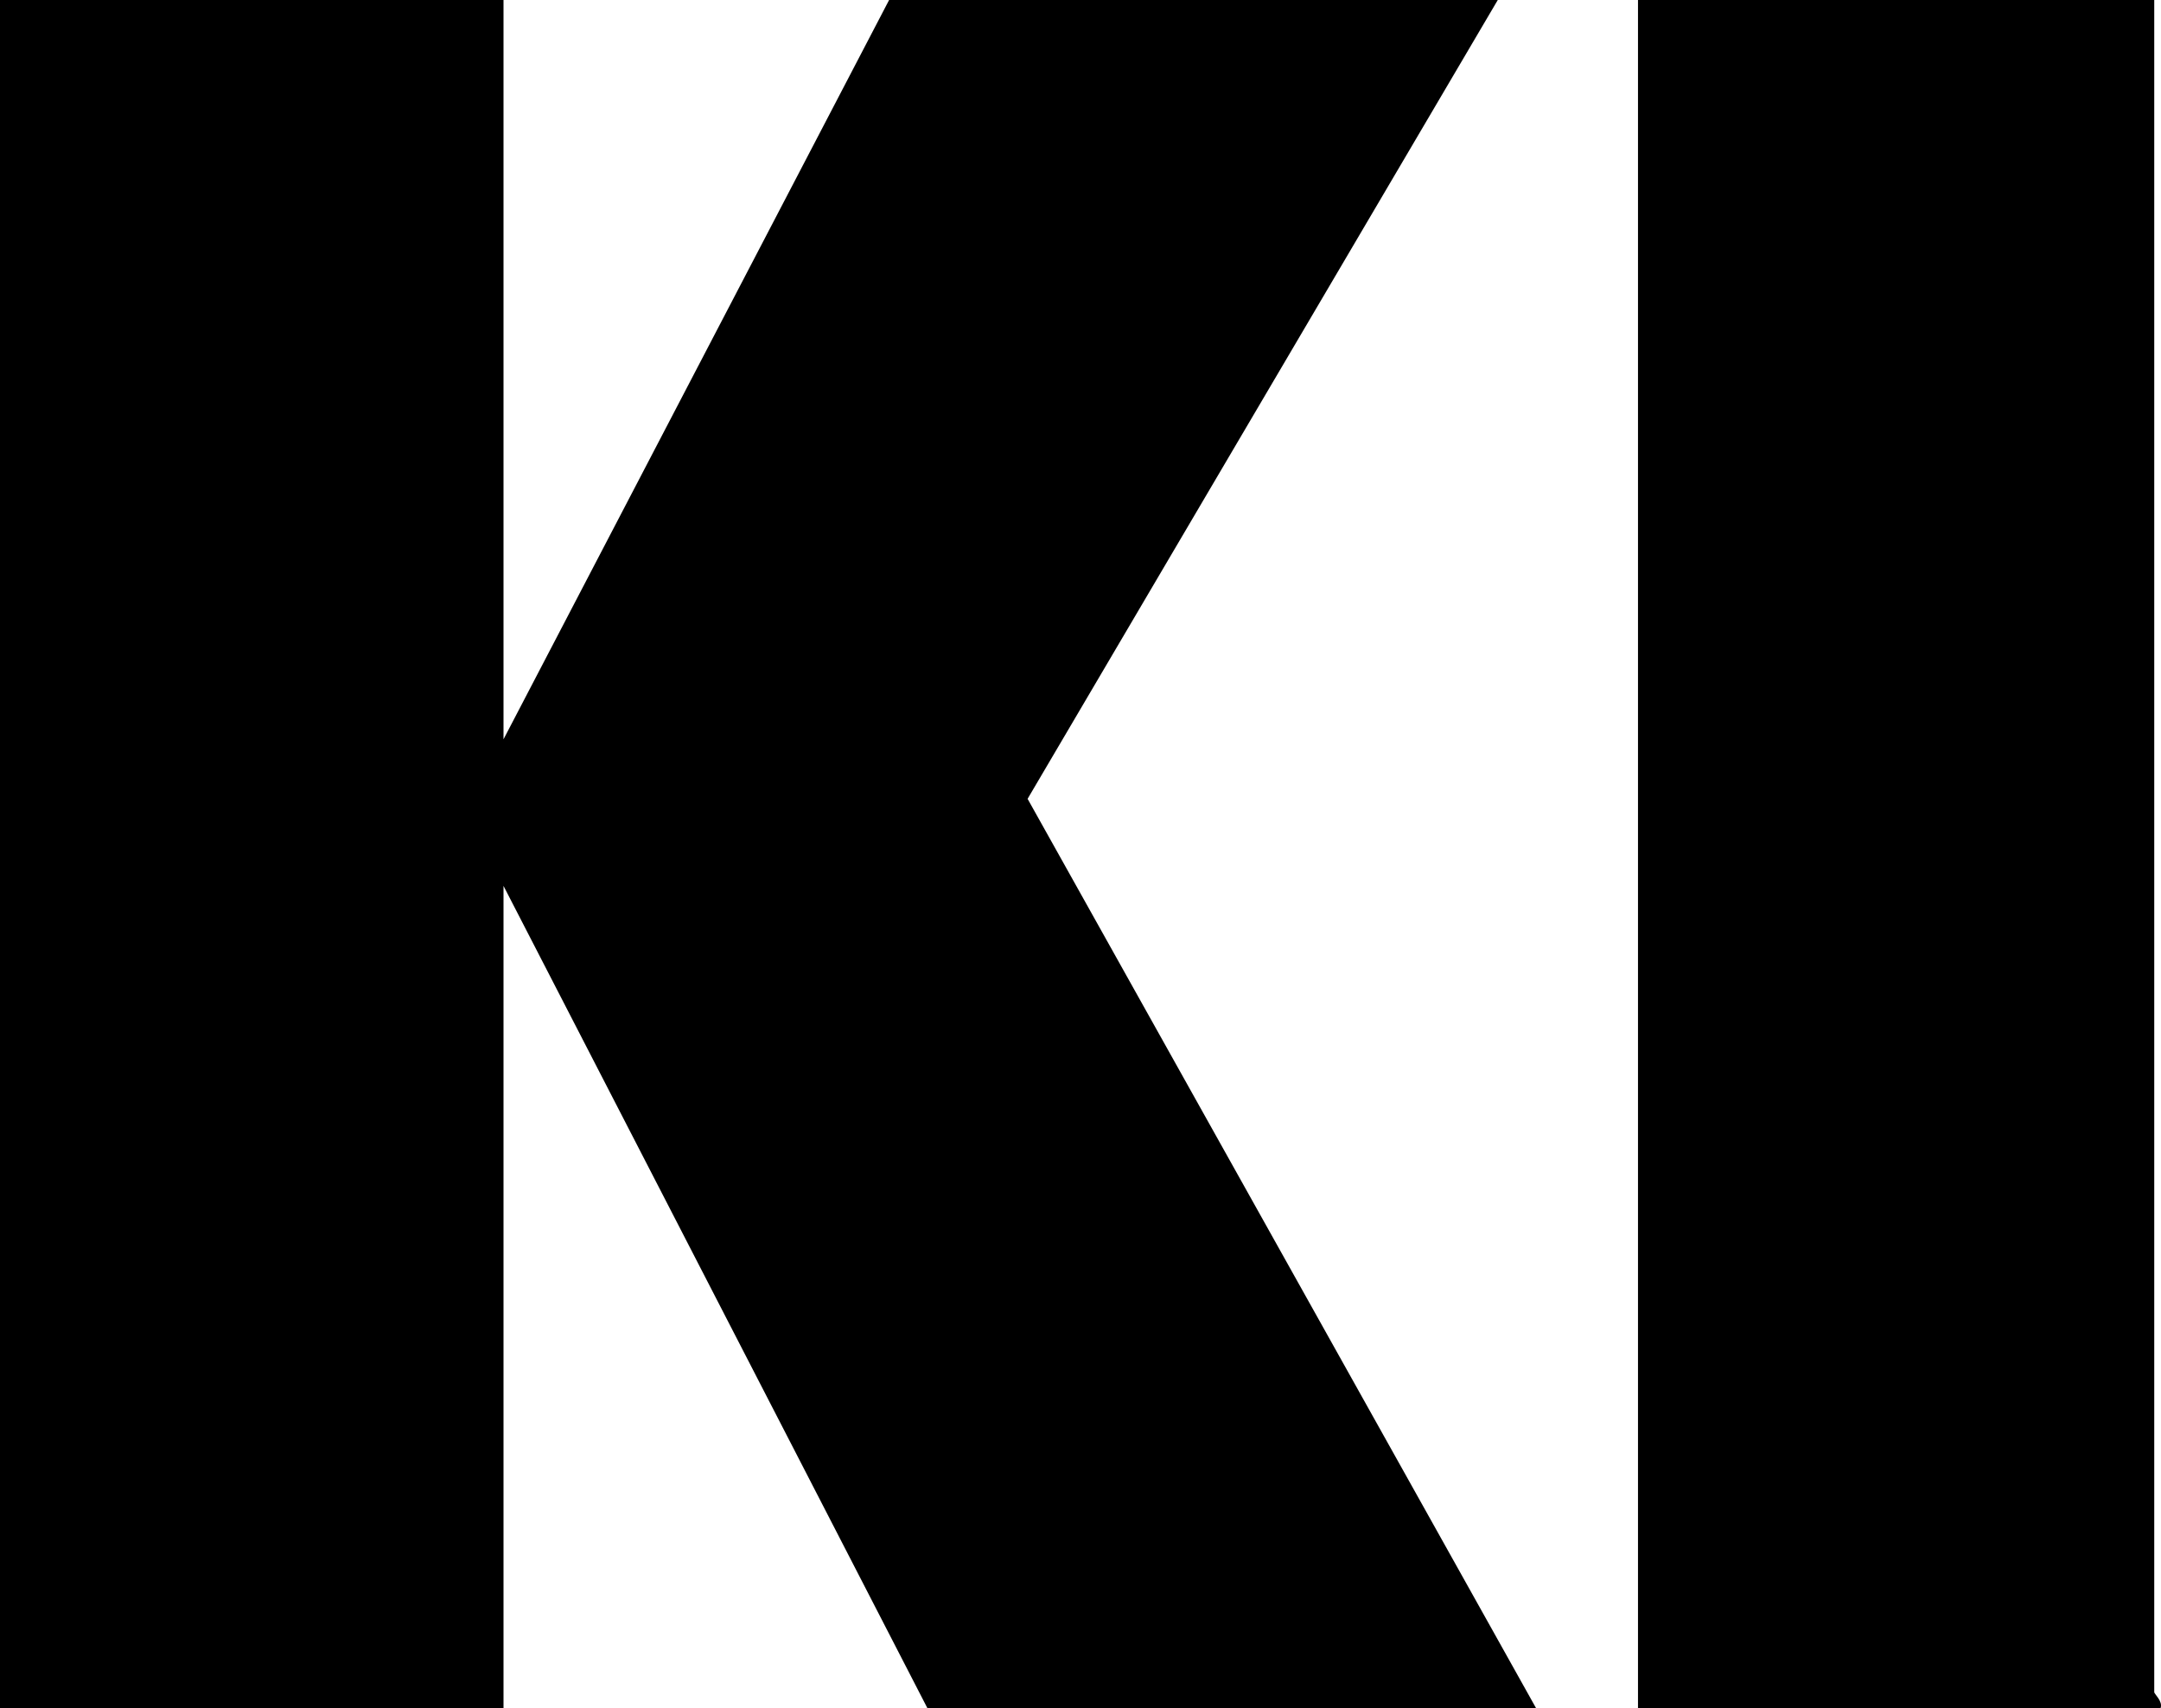
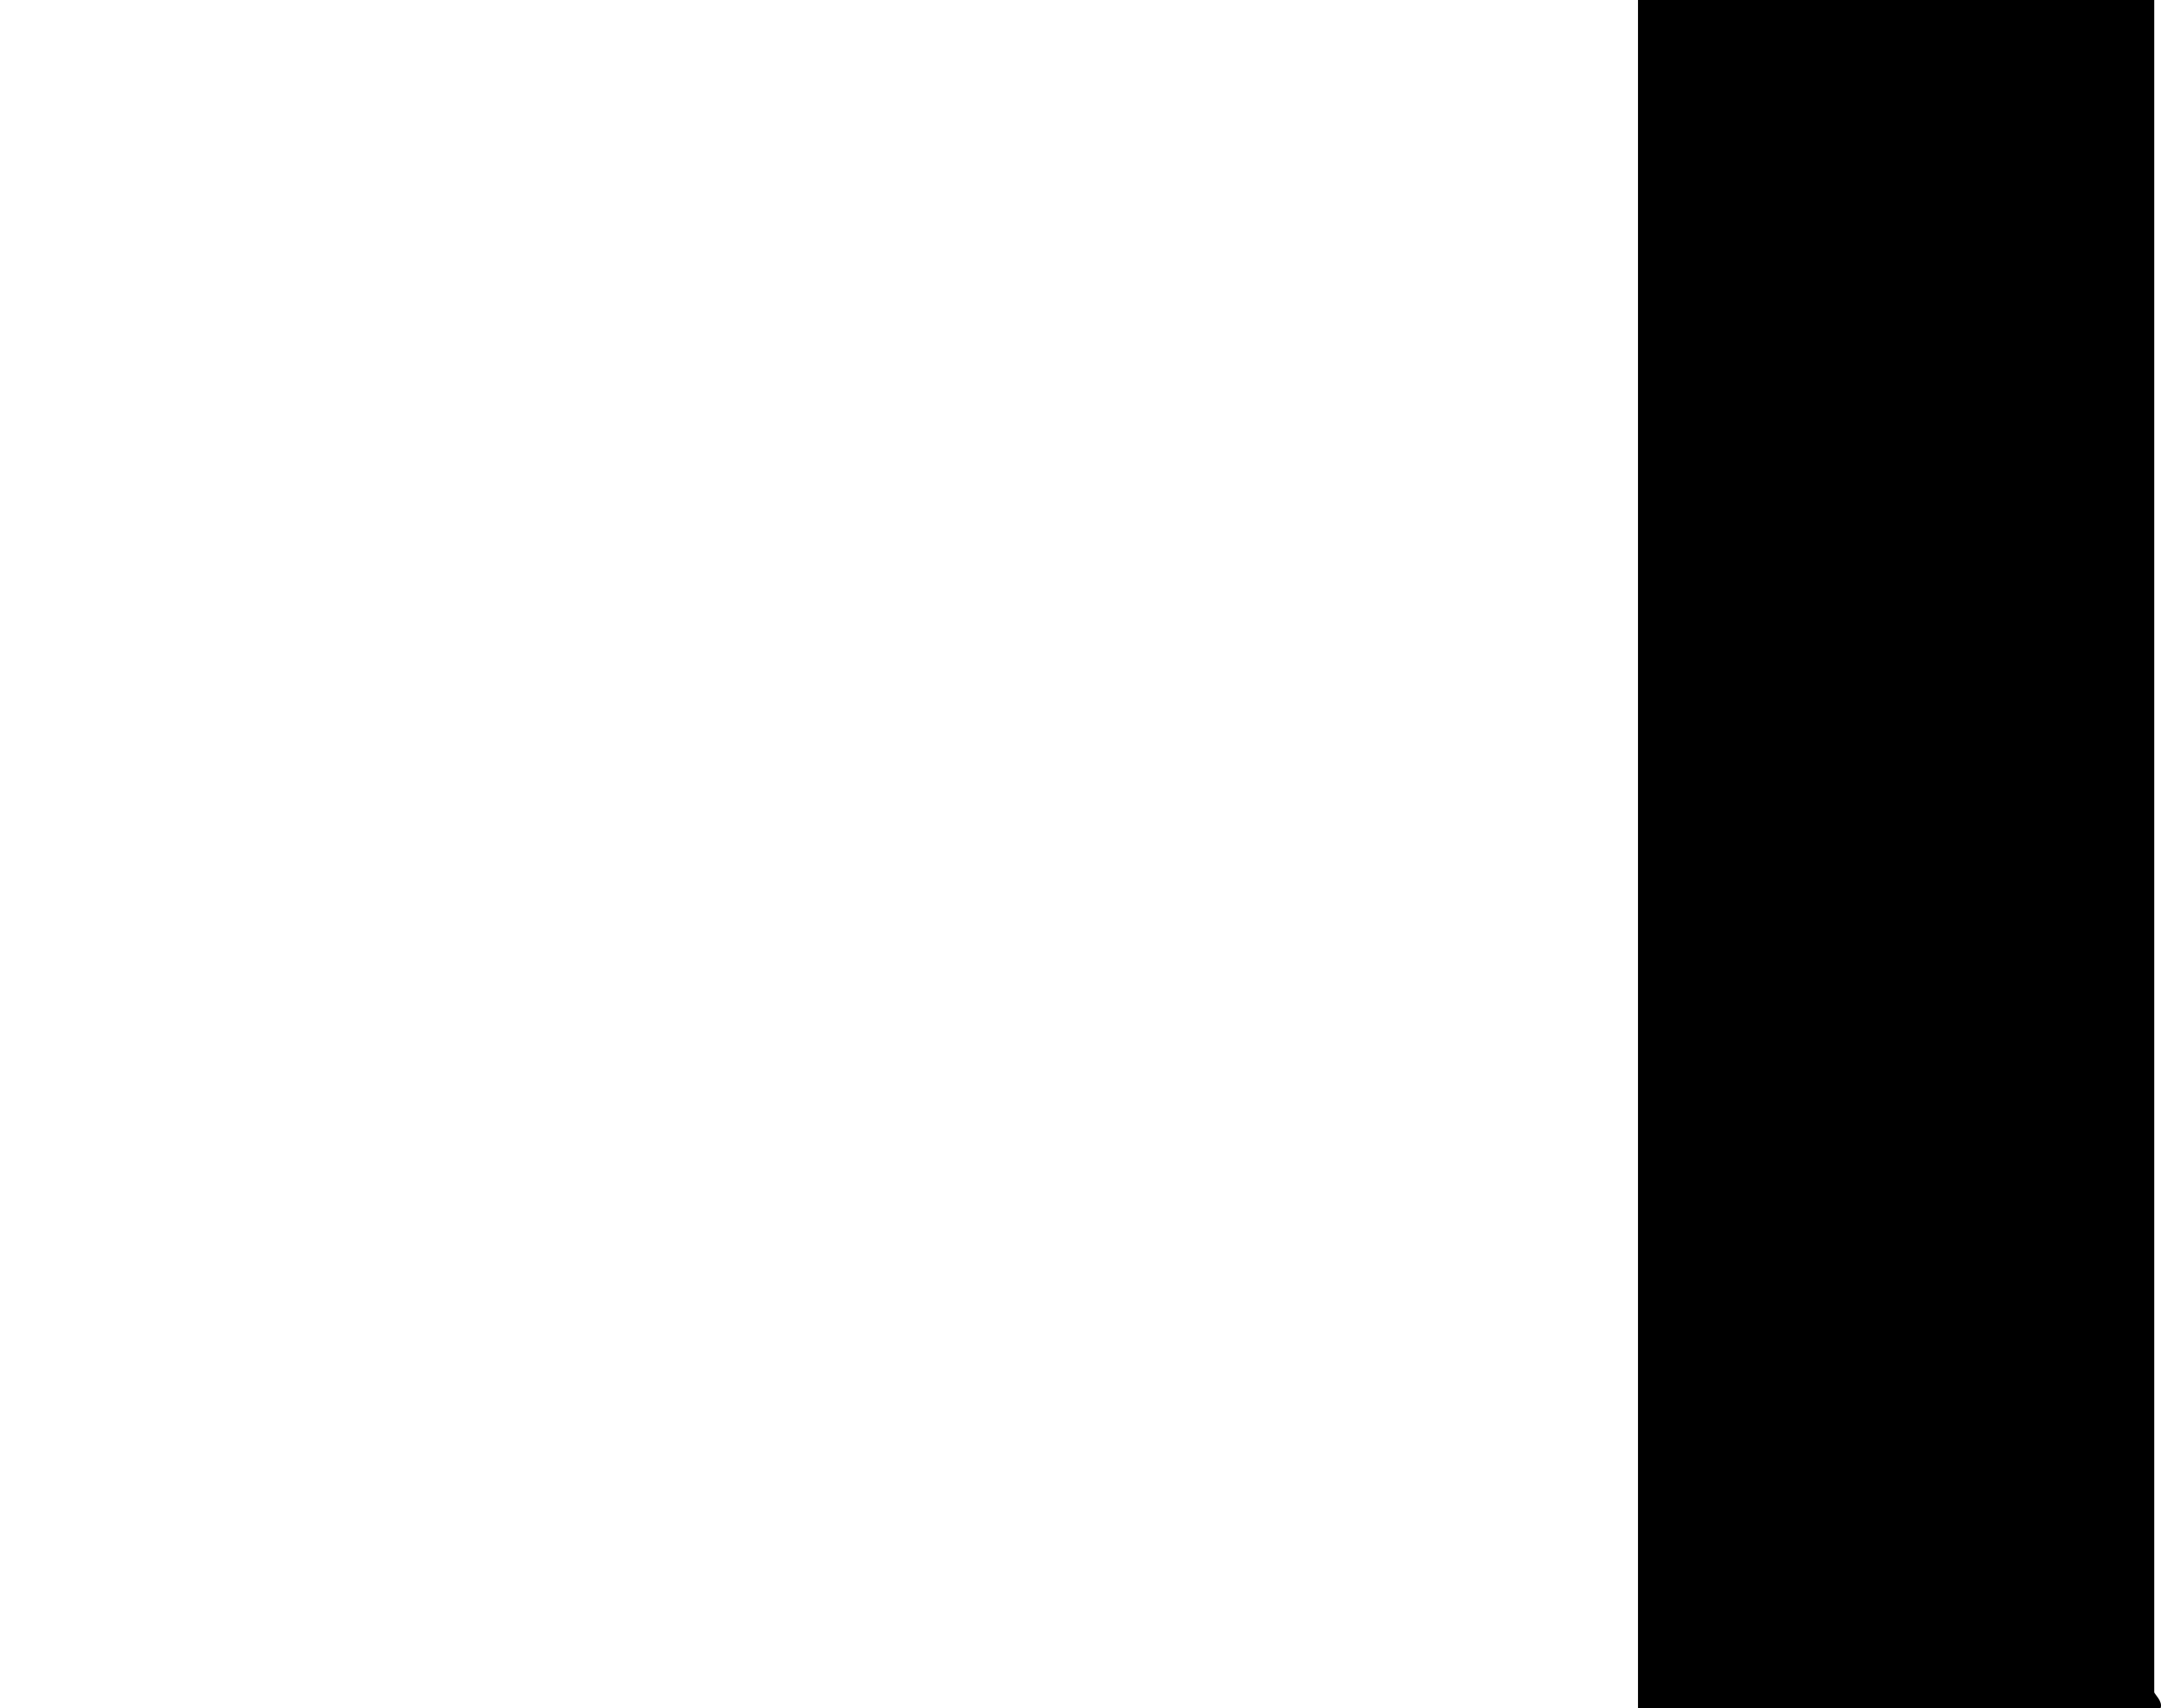
<svg xmlns="http://www.w3.org/2000/svg" id="Layer_1" data-name="Layer 1" viewBox="0 0 339.06 268">
-   <polygon points="79 0 79 116 139.5 0 235 0 161.23 125.34 241 268 145.5 268 79 139 79 268 0 268 0 0 79 0" />
  <path d="M338,0v265.5c0,.31,1.37,1.42,1,2.5h-82V0h81Z" />
</svg>